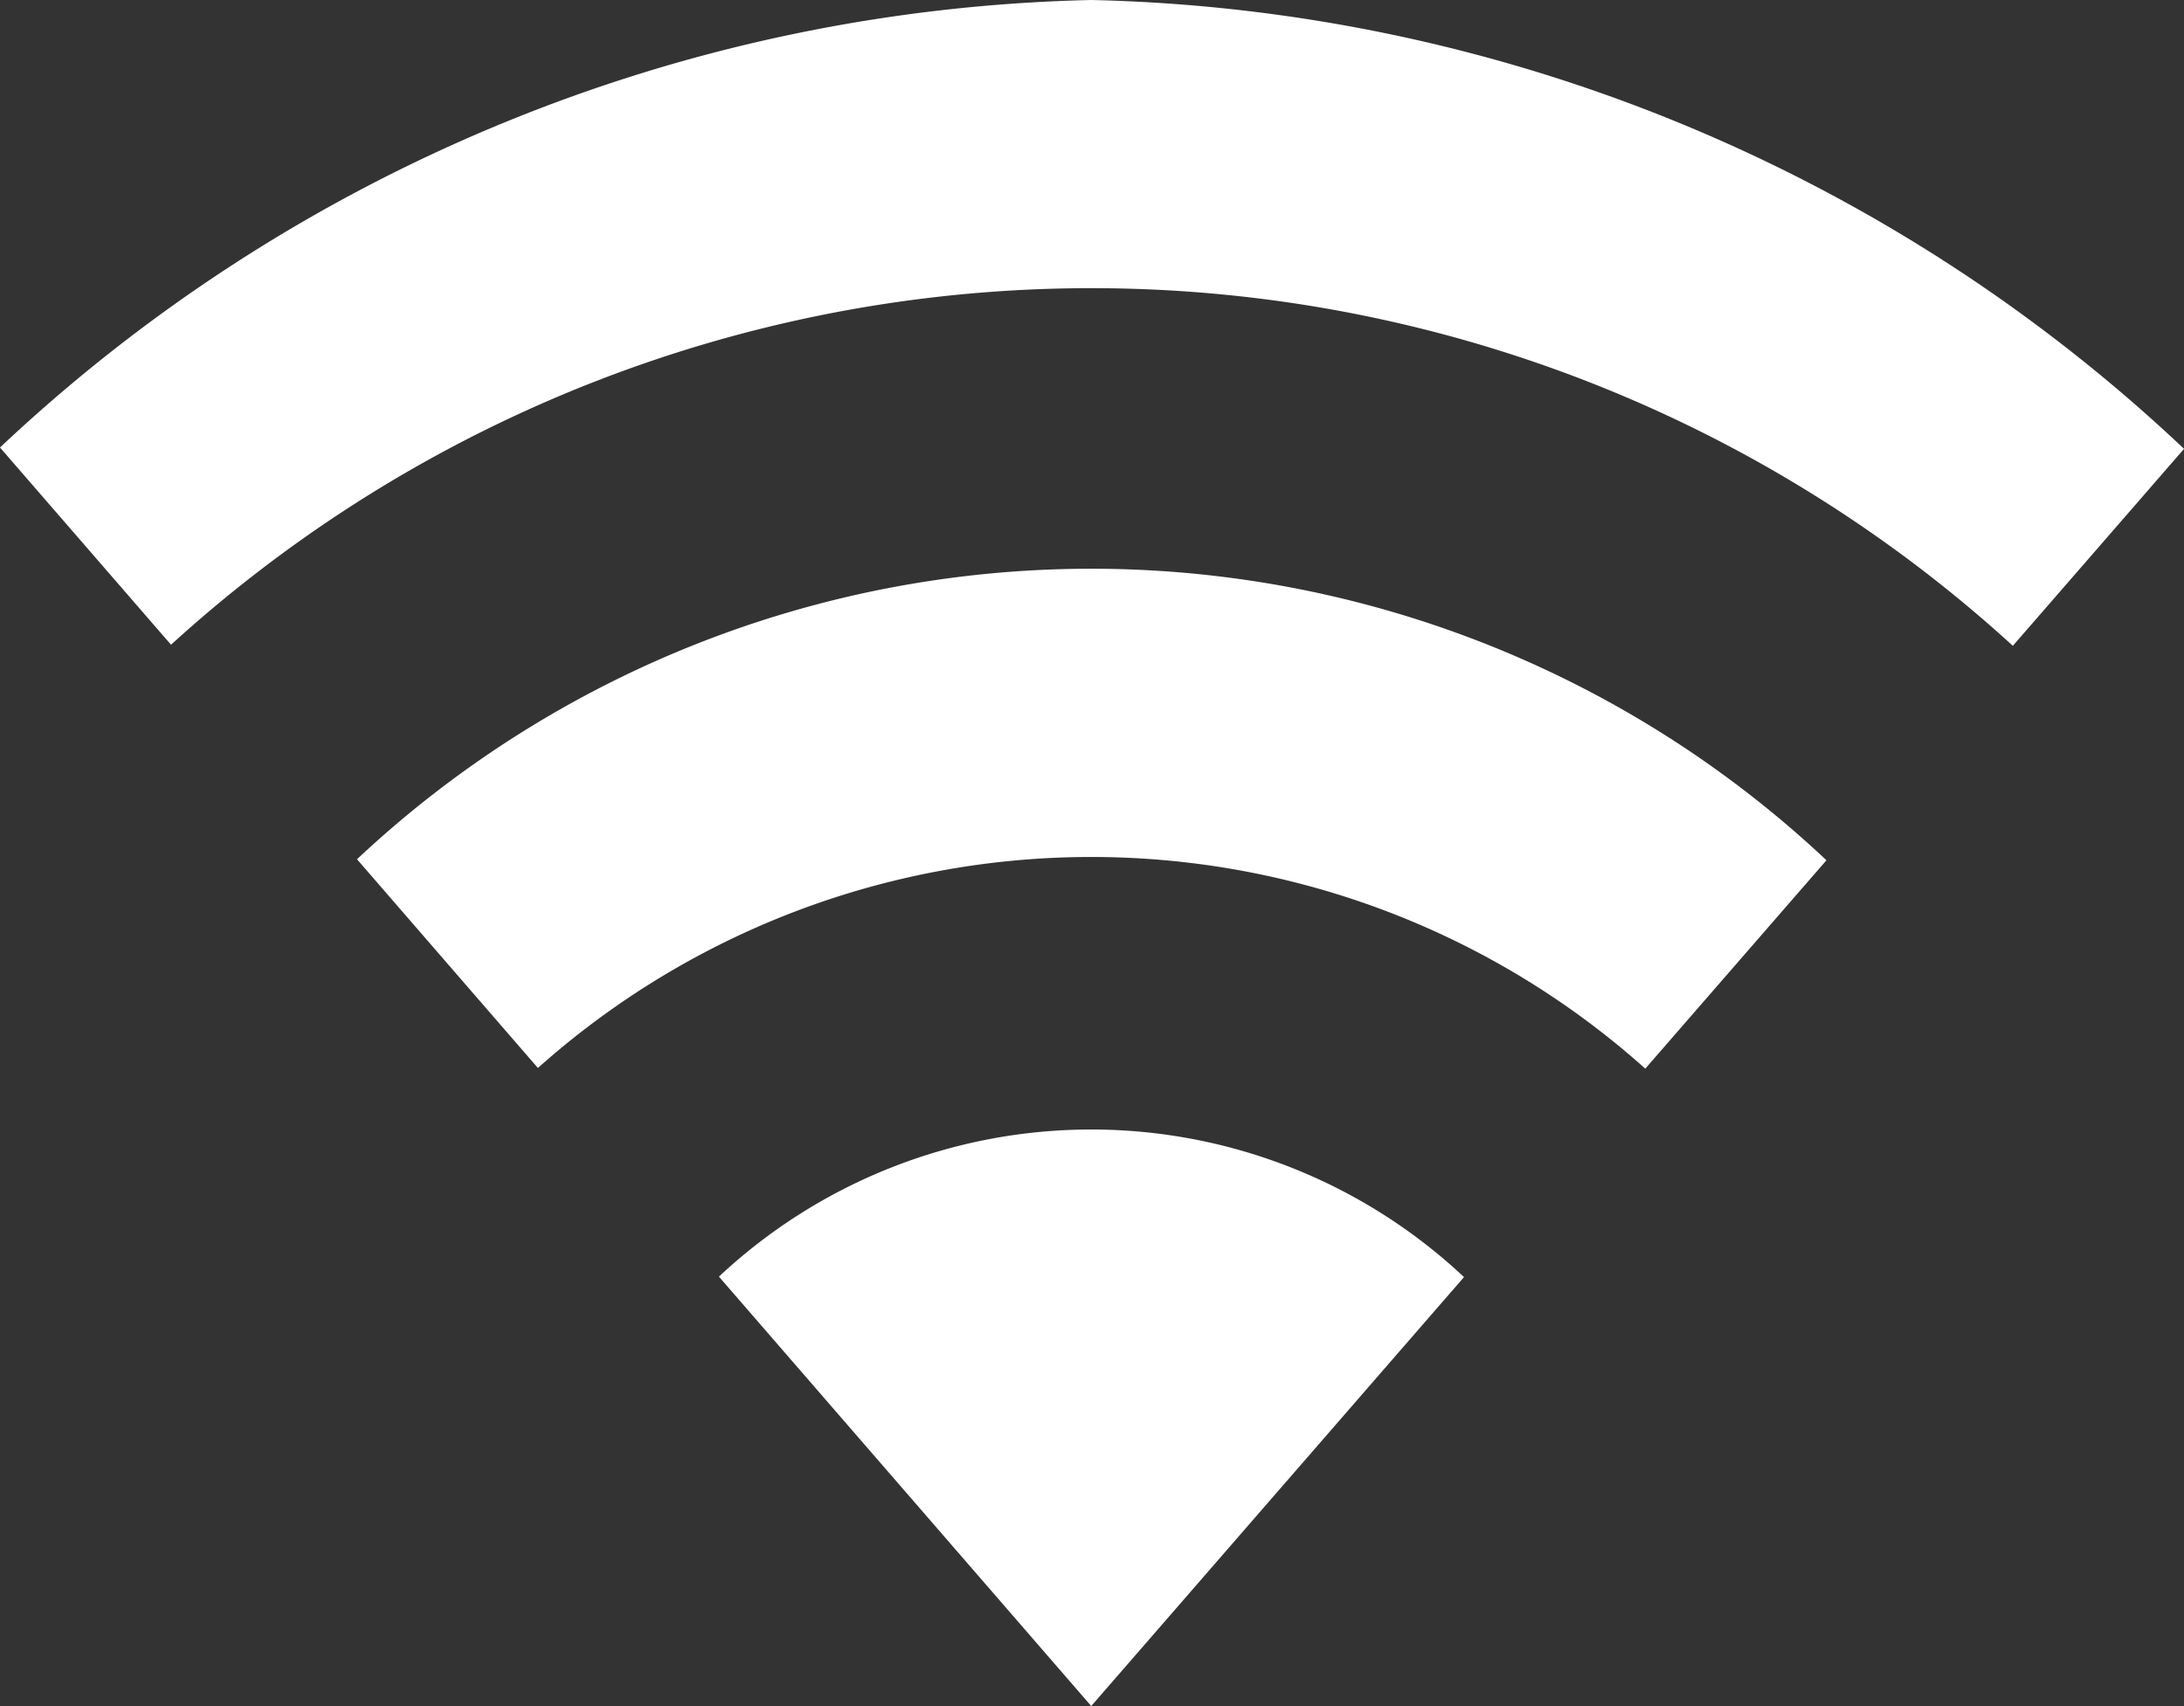
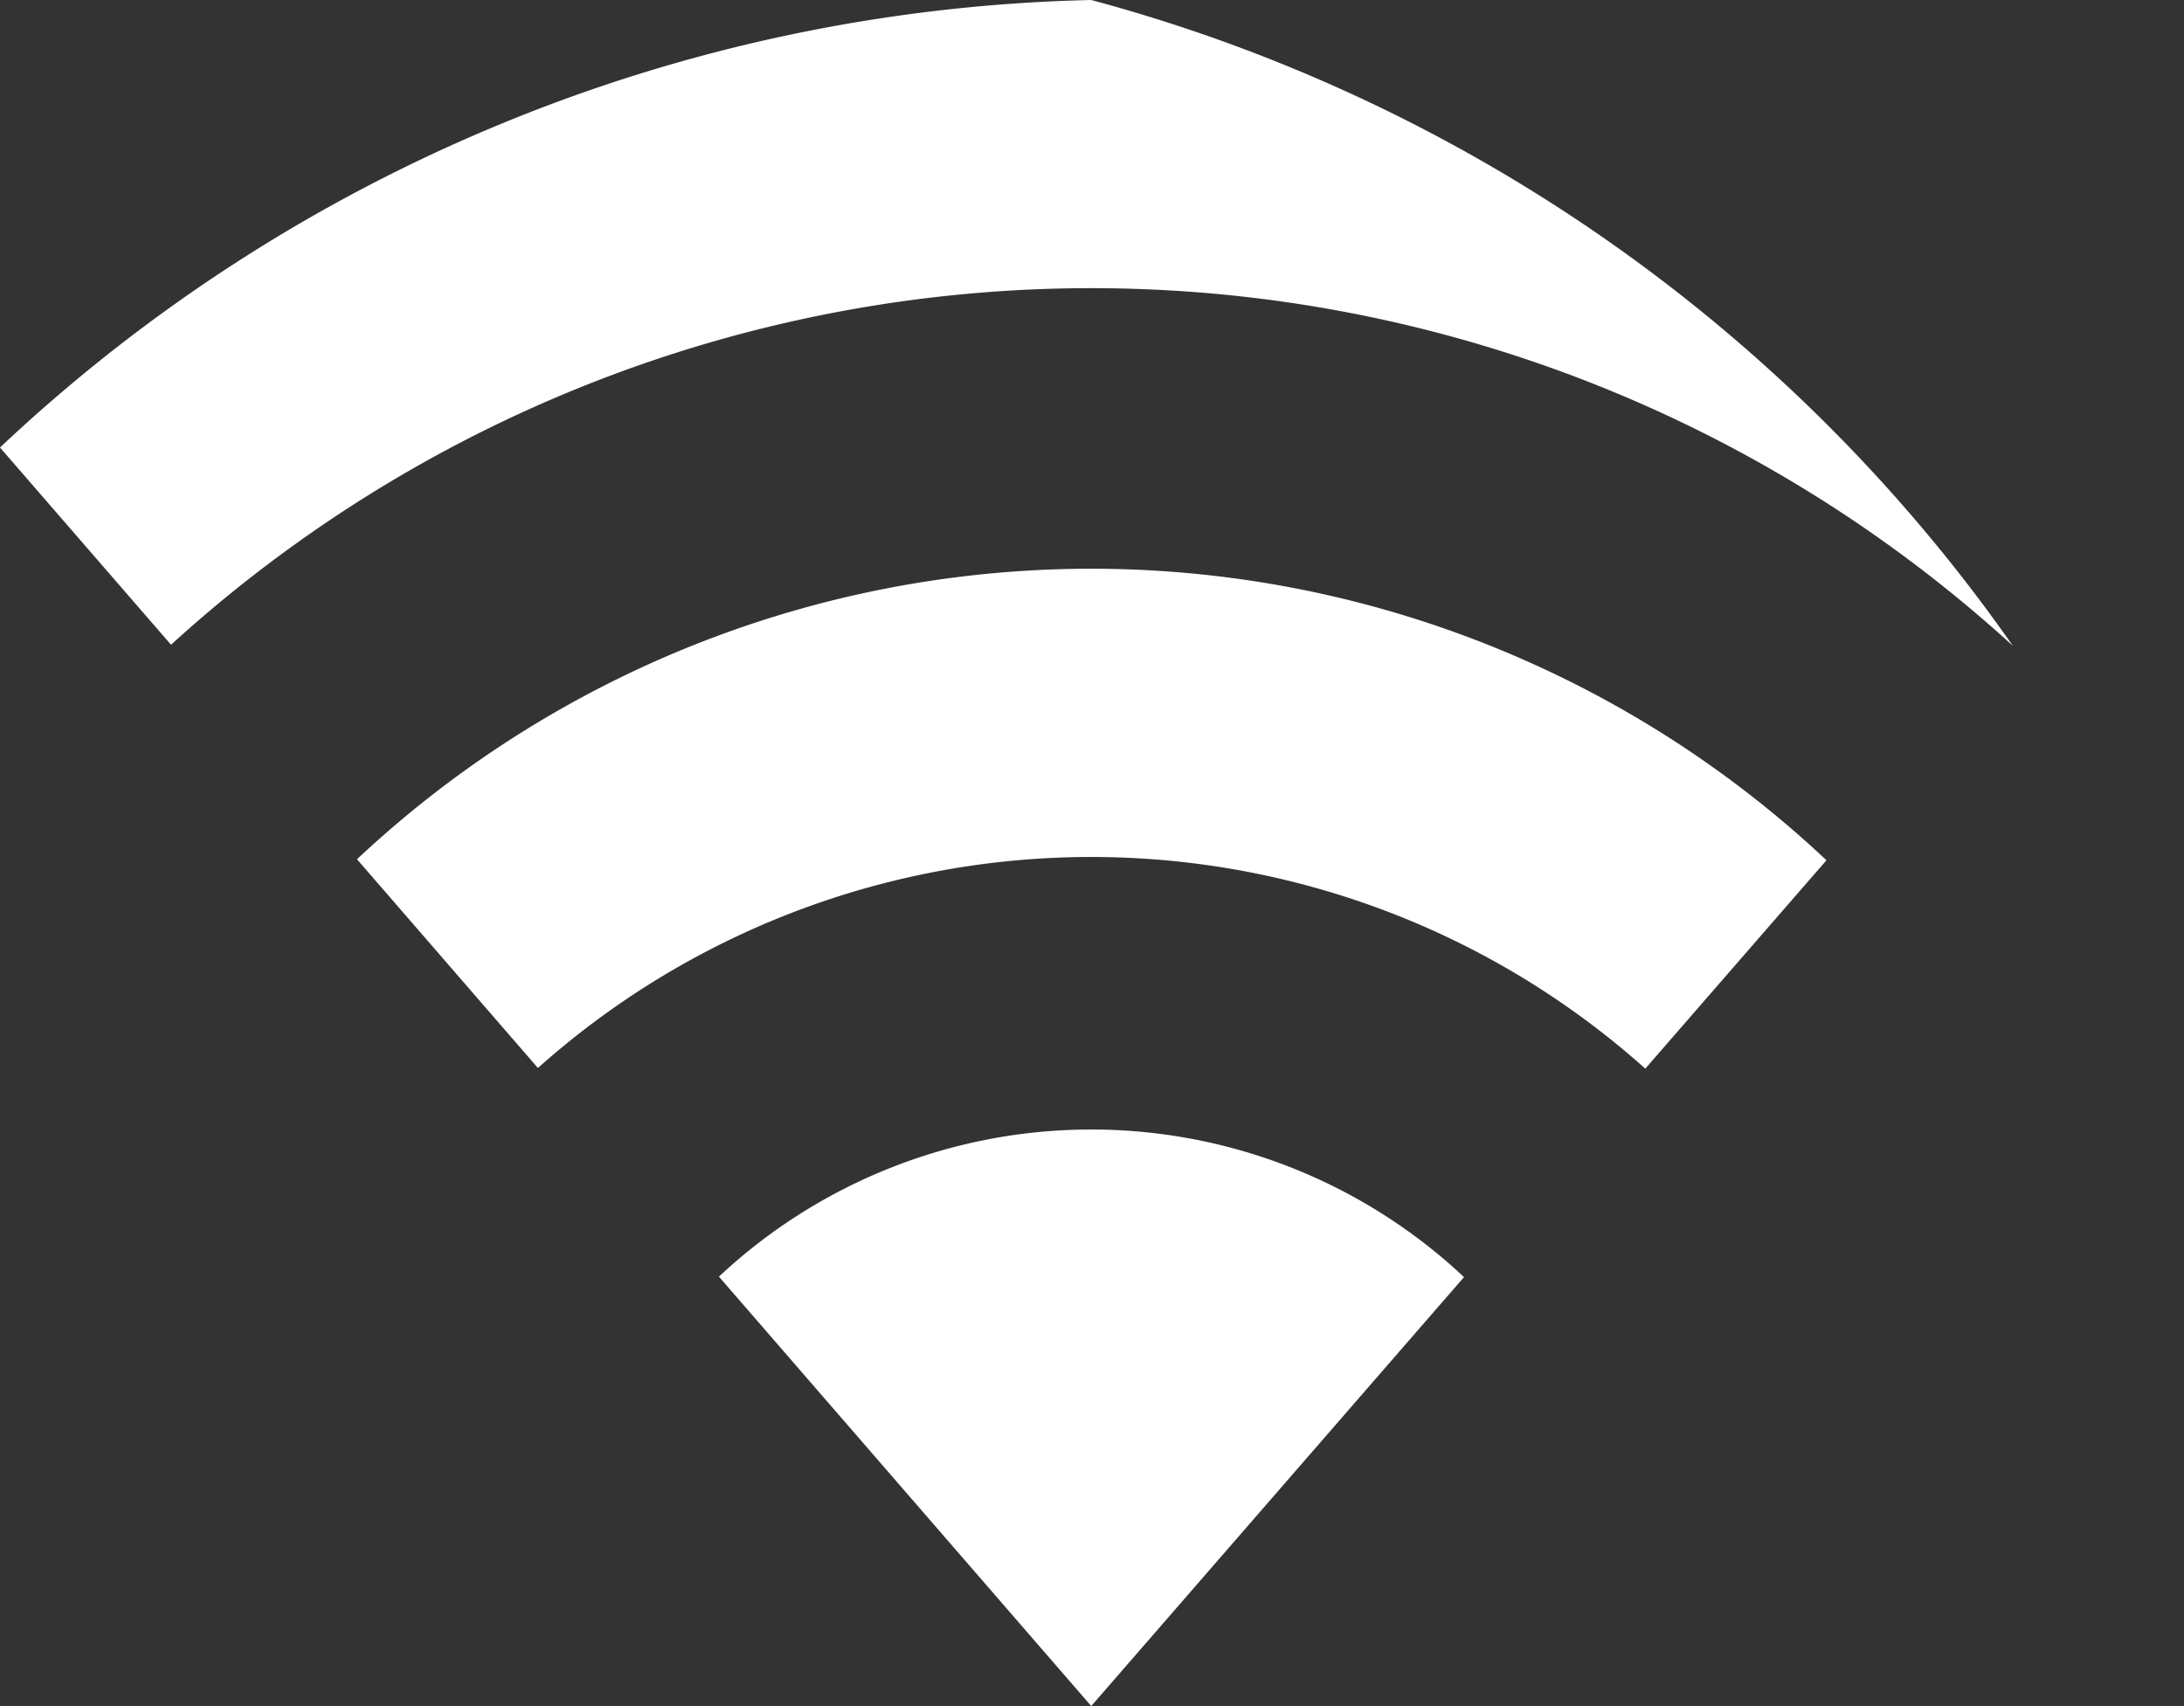
<svg xmlns="http://www.w3.org/2000/svg" width="36.009" height="28.131" viewBox="0 0 36.009 28.131">
  <rect x="0" y="0" width="36.009" height="28.131" fill="#333333" stroke="none" />
-   <path d="M113.992,187.008A27.119,27.119,0,0,0,96,194.387l2.82,3.252a22.52,22.52,0,0,1,30.367.018l2.823-3.248A27.119,27.119,0,0,0,113.992,187.008Zm-12.106,14.168,2.983,3.442a13.7,13.7,0,0,1,18.258.011l2.987-3.436a17.69,17.69,0,0,0-24.228-.017Zm5.968,6.883,6.138,7.08,6.146-7.073a8.978,8.978,0,0,0-12.285-.007Z" transform="translate(-96 -187.008)" fill="#fff" />
+   <path d="M113.992,187.008A27.119,27.119,0,0,0,96,194.387l2.82,3.252a22.52,22.52,0,0,1,30.367.018A27.119,27.119,0,0,0,113.992,187.008Zm-12.106,14.168,2.983,3.442a13.7,13.7,0,0,1,18.258.011l2.987-3.436a17.69,17.69,0,0,0-24.228-.017Zm5.968,6.883,6.138,7.08,6.146-7.073a8.978,8.978,0,0,0-12.285-.007Z" transform="translate(-96 -187.008)" fill="#fff" />
</svg>